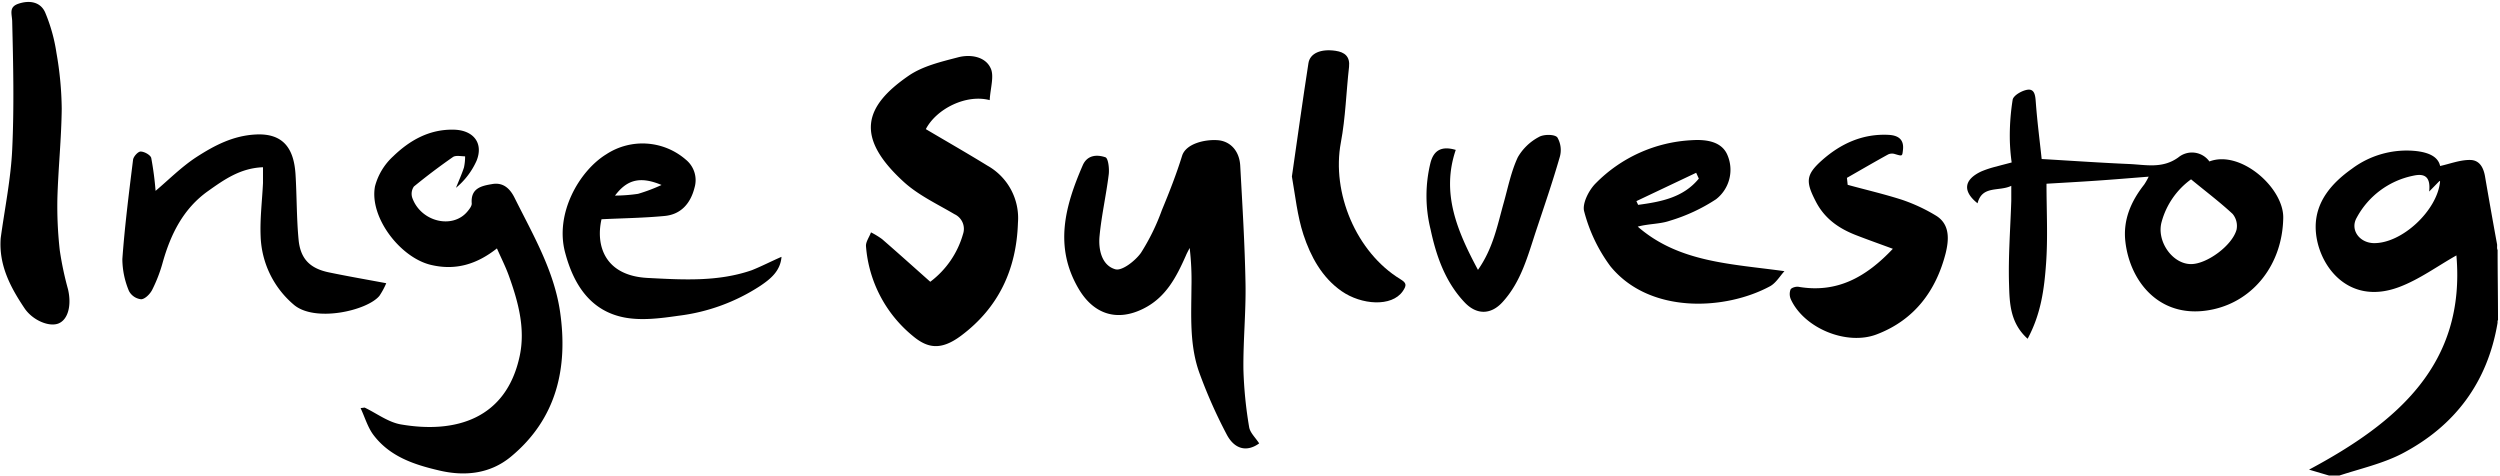
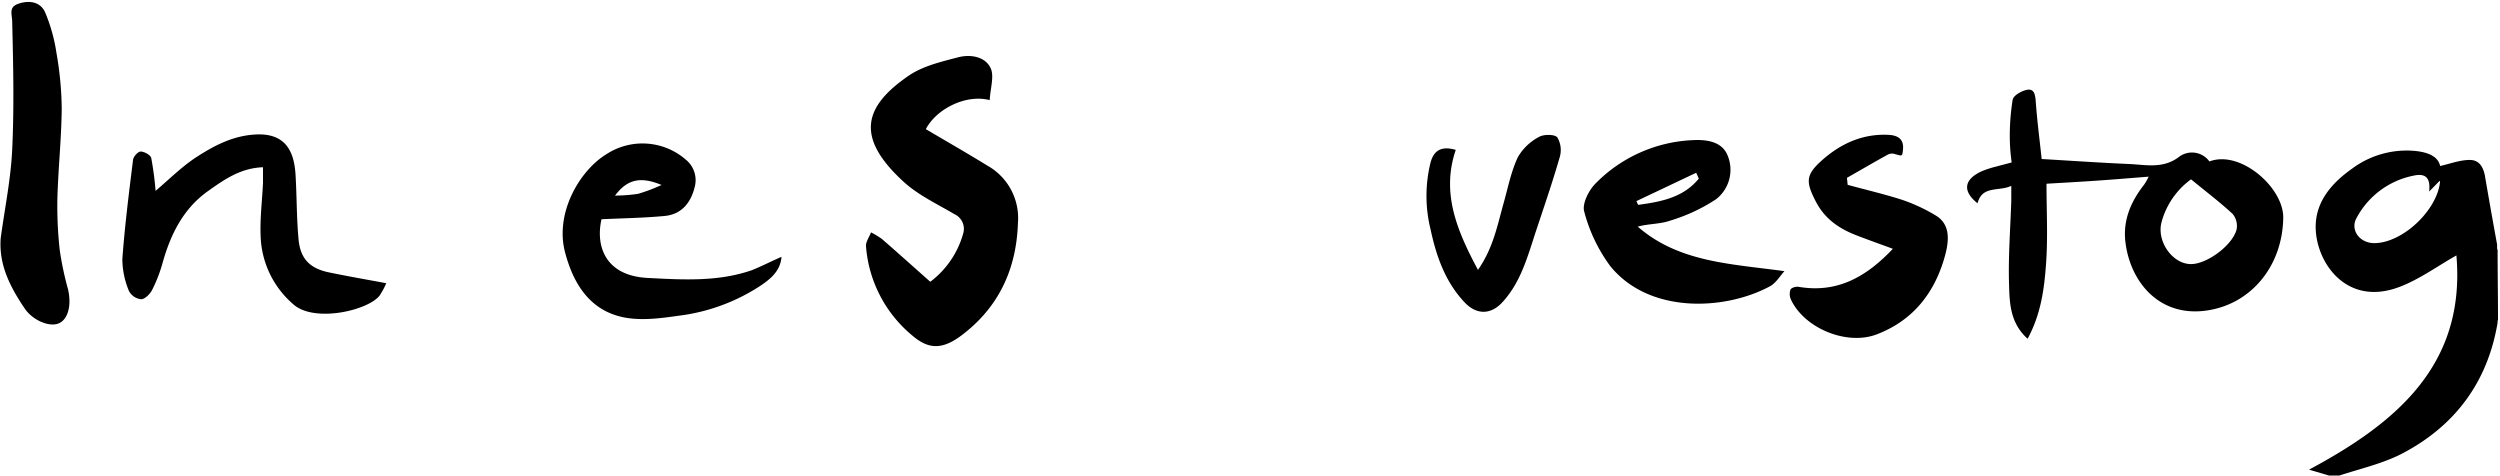
<svg xmlns="http://www.w3.org/2000/svg" id="Background_Image" data-name="Background Image" width="501.82" height="95.45" viewBox="0 0 501.82 95.45">
  <g>
    <path d="M467.49,95.45l-4-1.18c17.72-9.47,31.46-21.17,29.58-43-3.79,2.13-7.4,4.8-11.45,6.33-10.72,4.06-16.8-5.07-16.8-12.06,0-5.13,3.28-8.84,7.27-11.66A18.34,18.34,0,0,1,485,30.32c2.38.28,4.38,1.05,4.8,3,2-.44,4.06-1.25,6.06-1.21s2.73,1.76,3,3.57q1.15,6.69,2.37,13.36c.05.3-.07.86.11,1.13,0,4.88.08,9.21.08,14.09-.14.1-.07.43-.09.55-2,11.92-8.56,20.71-19.2,26.26-3.88,2-8.34,3-12.54,4.38Zm20.11-57c.41-3.63-1.63-3.53-3.29-3.16a16.63,16.63,0,0,0-11.26,8.42c-1.36,2.39.52,5,3.38,5.09,5.62.13,12.77-6.47,13.36-12.34,0-.09-.16-.19-.11-.14Z" />
-     <path d="M73.19,81.81c2.42,1.16,4.73,2.94,7.27,3.38,11,1.9,21.2-1.11,23.87-13.79,1.15-5.48-.31-10.82-2.17-16-.65-1.82-1.54-3.56-2.41-5.54-4,3.16-8.28,4.51-13.29,3.3-6.18-1.49-12.38-9.64-11.18-15.79a12.51,12.51,0,0,1,3.65-6c3.31-3.2,7.26-5.46,12.17-5.34,3.91.09,6,2.67,4.56,6.24a15,15,0,0,1-4.13,5.43c.54-1.36,1.15-2.7,1.6-4.08a10.32,10.32,0,0,0,.23-2.24c-.82,0-1.86-.25-2.44.14q-4,2.78-7.84,5.92a2.57,2.57,0,0,0-.32,2.28c1.72,4.8,8.08,6.34,11.07,2.73.39-.47.9-1.11.86-1.63-.24-3.08,2-3.52,4.15-3.88s3.51.88,4.44,2.75c3.68,7.38,7.93,14.6,9.14,22.89,1.63,11.26-.69,21.5-9.88,29.1-4.15,3.43-9.25,4-14.5,2.73-5-1.17-9.75-2.78-13-7-1.22-1.57-1.79-3.64-2.66-5.49Z" />
    <path d="M407,68c-3.55-3.2-3.62-7.21-3.73-10.95-.17-5.57.27-11.16.45-16.75,0-.89,0-1.79,0-3-2.44,1.2-5.85-.15-6.77,3.51-3-2.39-2.8-4.71.71-6.38a19.66,19.66,0,0,1,3.05-1c.92-.26,1.86-.49,3.09-.82a39.7,39.7,0,0,1-.37-4.42A46.15,46.15,0,0,1,404,20c.18-.88,1.95-1.88,3.08-2,1.35-.13,1.47,1.25,1.56,2.52.29,3.91.8,7.81,1.18,11.4,5.89.34,11.7.75,17.51,1,3.35.14,6.72,1,9.93-1.33a4.31,4.31,0,0,1,6.23.82c6.23-2.39,15,5.33,14.82,11.4-.19,9.25-5.92,16.47-14,18.27-10.44,2.32-16.75-5.28-17.69-13.6-.49-4.34,1.13-8.06,3.77-11.42a12.83,12.83,0,0,0,.91-1.6c-3.54.28-7,.57-10.51.81s-6.82.42-10,.61c0,5.4.29,10.69-.08,15.92S409.69,63,407,68Zm32.8-32a15.6,15.6,0,0,0-5.9,8.54c-1.08,3.86,2.17,8.49,5.92,8.47,3.14,0,8.24-3.7,9.12-6.91a3.78,3.78,0,0,0-.79-3.16C445.61,40.58,442.81,38.47,439.81,36Z" />
-     <path d="M252.75,89c-2.37,1.73-4.87,1.29-6.49-1.74a99.07,99.07,0,0,1-5.41-12.14c-2.13-5.67-1.72-11.67-1.69-17.6a55.45,55.45,0,0,0-.36-7.75c-.26.52-.54,1-.78,1.58-1.91,4.3-4,8.38-8.56,10.63-5.27,2.61-9.93,1.1-12.94-4-5-8.49-2.72-16.64.81-24.79.92-2.12,2.9-2.19,4.56-1.62.57.2.81,2.3.66,3.47-.51,4.13-1.45,8.21-1.84,12.35-.26,2.7.44,5.89,3.17,6.66,1.33.39,4-1.69,5.15-3.31a43.28,43.28,0,0,0,4.18-8.53c1.49-3.59,2.92-7.23,4.07-10.94.76-2.44,4.58-3.32,7.14-3.13s4.37,2.17,4.53,5.13c.43,7.89.92,15.78,1.06,23.68.1,5.75-.49,11.52-.42,17.29a83.17,83.17,0,0,0,1.14,11.44C250.9,86.85,252,87.83,252.75,89Z" />
    <path d="M198.66,20.1c-4.72-1.25-10.68,1.73-12.82,5.82,4.13,2.44,8.3,4.83,12.4,7.35a12.06,12.06,0,0,1,6.09,11.46c-.3,9.33-3.87,17-11.38,22.63-4.12,3.09-6.82,2.51-9.73.07a25.79,25.79,0,0,1-9.39-18c-.07-.89.68-1.86,1-2.79A16.06,16.06,0,0,1,177.06,48c3.2,2.78,6.35,5.61,9.67,8.56A18.17,18.17,0,0,0,193.3,47a3.24,3.24,0,0,0-1.7-4c-3.47-2.05-7.25-3.81-10.18-6.48-9.95-9.08-7.9-15.23,1-21.34,2.83-1.93,6.5-2.79,9.91-3.68,2.4-.63,5.36-.18,6.47,2.09C199.64,15.18,198.79,17.66,198.66,20.1Z" />
    <path d="M77.53,56.85a15.08,15.08,0,0,1-1.36,2.52c-2.43,3-13.11,5.43-17.27,1.73a18.8,18.8,0,0,1-6.58-13.59c-.16-3.58.3-7.18.47-10.77,0-1,0-1.94,0-3.17-4.53.17-7.77,2.47-11,4.76-5,3.54-7.53,8.67-9.14,14.39a29.51,29.51,0,0,1-2.1,5.45c-.42.84-1.44,1.87-2.22,1.9a3.14,3.14,0,0,1-2.44-1.65A16.78,16.78,0,0,1,24.56,52c.48-6.67,1.33-13.31,2.15-19.94.08-.64,1-1.65,1.52-1.64.75,0,2,.71,2.13,1.3a63.6,63.6,0,0,1,.87,6.59c2.62-2.21,5.2-4.82,8.2-6.78C43,29.23,46.72,27.25,51.26,27c5.94-.34,7.76,3.24,8.06,8,.27,4.38.2,8.8.62,13.16.38,3.84,2.32,5.73,6.07,6.51S73.36,56.07,77.53,56.85Z" />
    <path d="M358.19,54.43c-.87.93-1.65,2.31-2.84,3-9,4.89-24.25,5.67-32.11-4A32,32,0,0,1,318,42.48c-.47-1.56.91-4.29,2.28-5.66a29.12,29.12,0,0,1,19.31-8.68c3-.19,6.08.28,7.19,3.07A7.48,7.48,0,0,1,344.45,40a35.2,35.2,0,0,1-9.27,4.31c-2,.69-4.21.58-6.44,1.18C337,52.68,347.4,52.94,358.19,54.43ZM341,35.85l-.53-1.17-12,5.69.35.75C333.43,40.5,337.89,39.66,341,35.85Z" />
    <path d="M370.88,37.1c3.64,1,7.32,1.85,10.9,3a34.44,34.44,0,0,1,6.77,3.15c3,1.79,2.61,5.06,2,7.58-1.94,7.54-6.26,13.4-13.85,16.29-6,2.29-14.52-1.21-17.21-7a2.62,2.62,0,0,1-.08-2c.16-.36,1.08-.64,1.6-.55,7.8,1.33,13.62-2,18.94-7.63-2.71-1-5.12-1.85-7.5-2.78-3.43-1.35-6.25-3.33-8-6.78-2-3.89-2-5.28,1.23-8.17,3.78-3.37,8.2-5.41,13.43-5.14,1.84.1,3.11.85,2.87,3-.15,1.33-.09,1.3-1.66.84A1.86,1.86,0,0,0,379,31c-2.78,1.53-5.52,3.13-8.27,4.7Z" />
    <path d="M156.87,51.55c-.22,2.9-2.29,4.5-4.26,5.83a38.45,38.45,0,0,1-16.42,6c-3.54.51-7.29,1-10.74.37-7-1.29-10.34-6.76-12-13-2.14-7.87,2.82-16.44,8.23-19.77a13.26,13.26,0,0,1,16,1.08,5.29,5.29,0,0,1,1.73,5.61c-.78,3.11-2.68,5.37-6,5.68-4.17.4-8.37.45-12.67.66-1.2,5.23.62,11.34,9.27,11.78,7,.36,14.08.81,20.89-1.55C152.79,53.49,154.68,52.51,156.87,51.55ZM123.45,39.26a33.23,33.23,0,0,0,4.62-.35,34.08,34.08,0,0,0,4.72-1.78C128.45,35.31,125.83,36.09,123.45,39.26Z" />
    <path d="M.14,47.81C.94,41.88,2.17,36,2.45,30c.4-8.5.21-17,0-25.55,0-1.58-.8-3,1.24-3.7C5.91,0,8.13.36,9.07,2.51a33.72,33.72,0,0,1,2.26,8.1A68,68,0,0,1,12.39,21.8c-.06,6-.7,12-.87,18A79.29,79.29,0,0,0,12,50.26a64,64,0,0,0,1.65,7.8c.76,3.26,0,6.08-1.89,6.86s-5.25-.64-6.87-3.09C2.06,57.6-.26,53.2.14,47.81Z" />
-     <path d="M259.32,35.43c1.12-7.76,2.16-15.27,3.32-22.75.31-2,2.5-2.92,5.45-2.48,1.83.27,2.93,1.14,2.7,3.24-.57,5-.7,10.18-1.64,15.16-1.9,10.09,3.07,22,11.91,27.42,1.24.75,1.37,1.19.51,2.44-2.22,3.2-8.28,2.75-12.25,0s-6.25-7-7.69-11.38C260.4,43.31,260,39.27,259.32,35.43Z" />
    <path d="M292.21,30.09c-2.94,8.66.24,16.2,4.46,24.08,3.07-4.38,3.91-9,5.17-13.47.86-3.08,1.49-6.28,2.83-9.14a10.6,10.6,0,0,1,4.24-4.07c.95-.56,3.16-.56,3.69.09a5,5,0,0,1,.47,4c-1.42,4.93-3.09,9.79-4.71,14.66-1.68,5.06-3,10.29-6.75,14.39-2.34,2.58-5.24,2.63-7.68,0-3.84-4.09-5.63-9.23-6.77-14.57a27.9,27.9,0,0,1,0-13.47C287.8,30.26,289.28,29.22,292.21,30.09Z" />
  </g>
</svg>